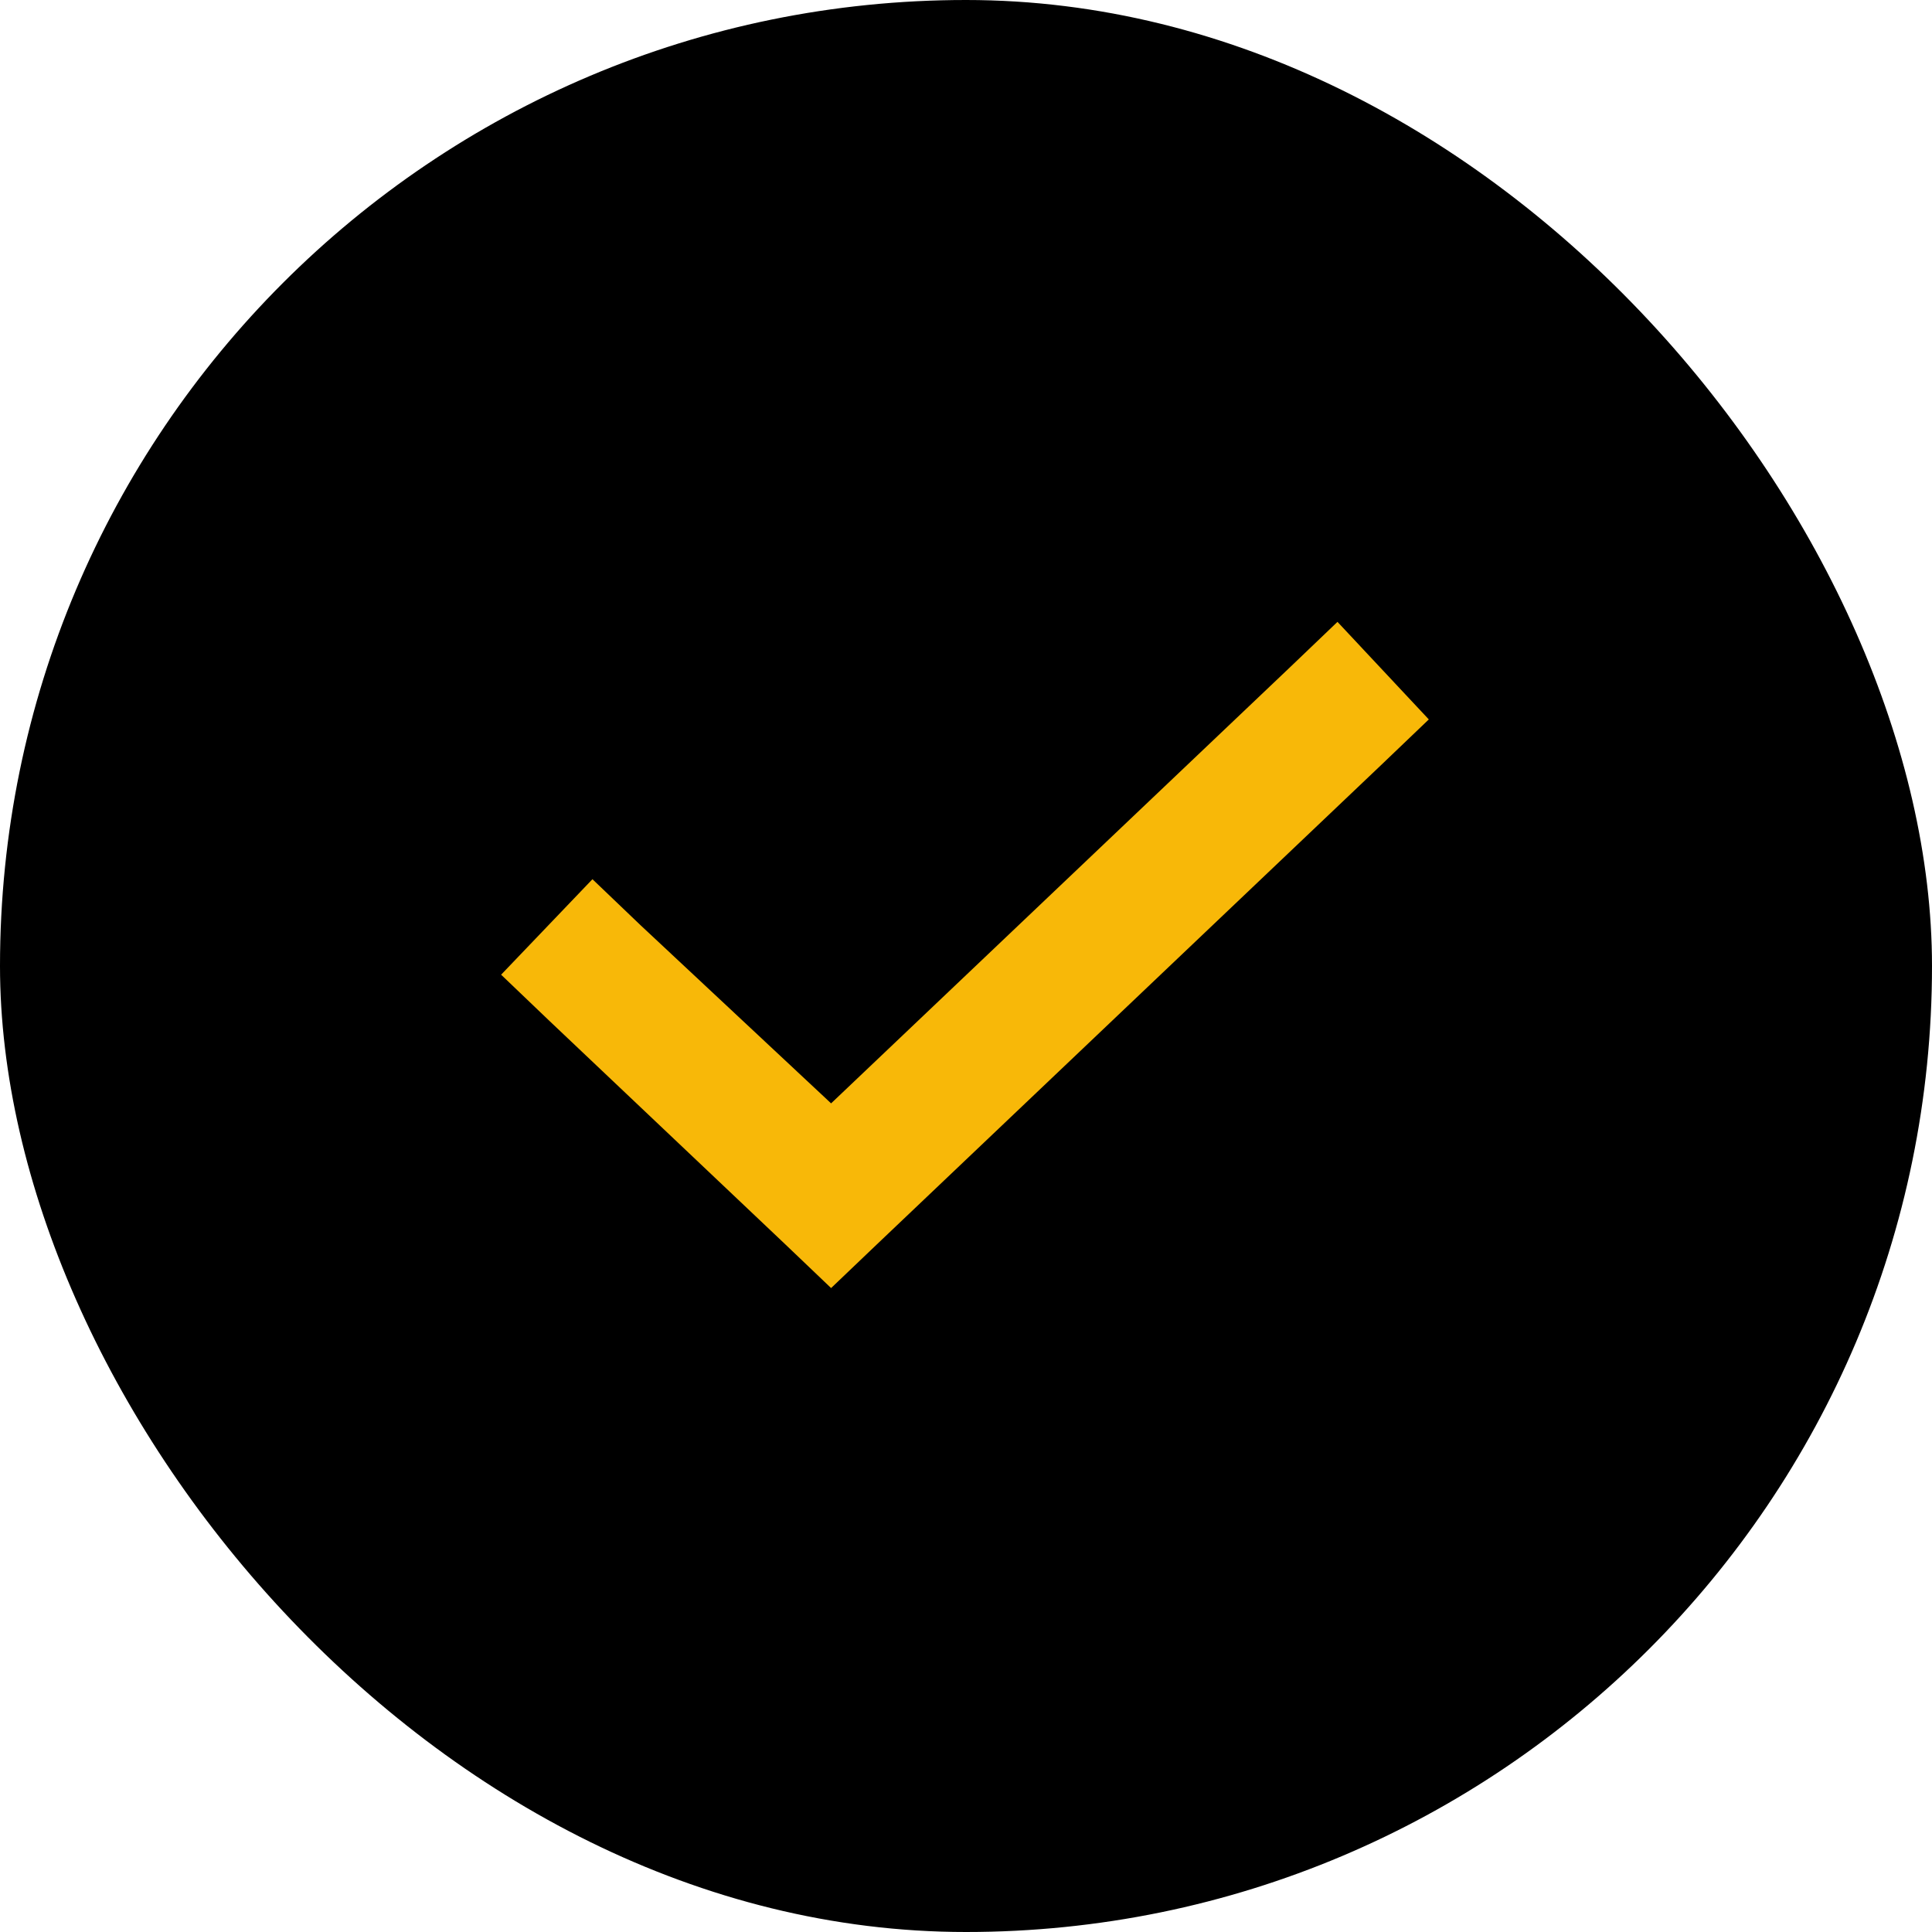
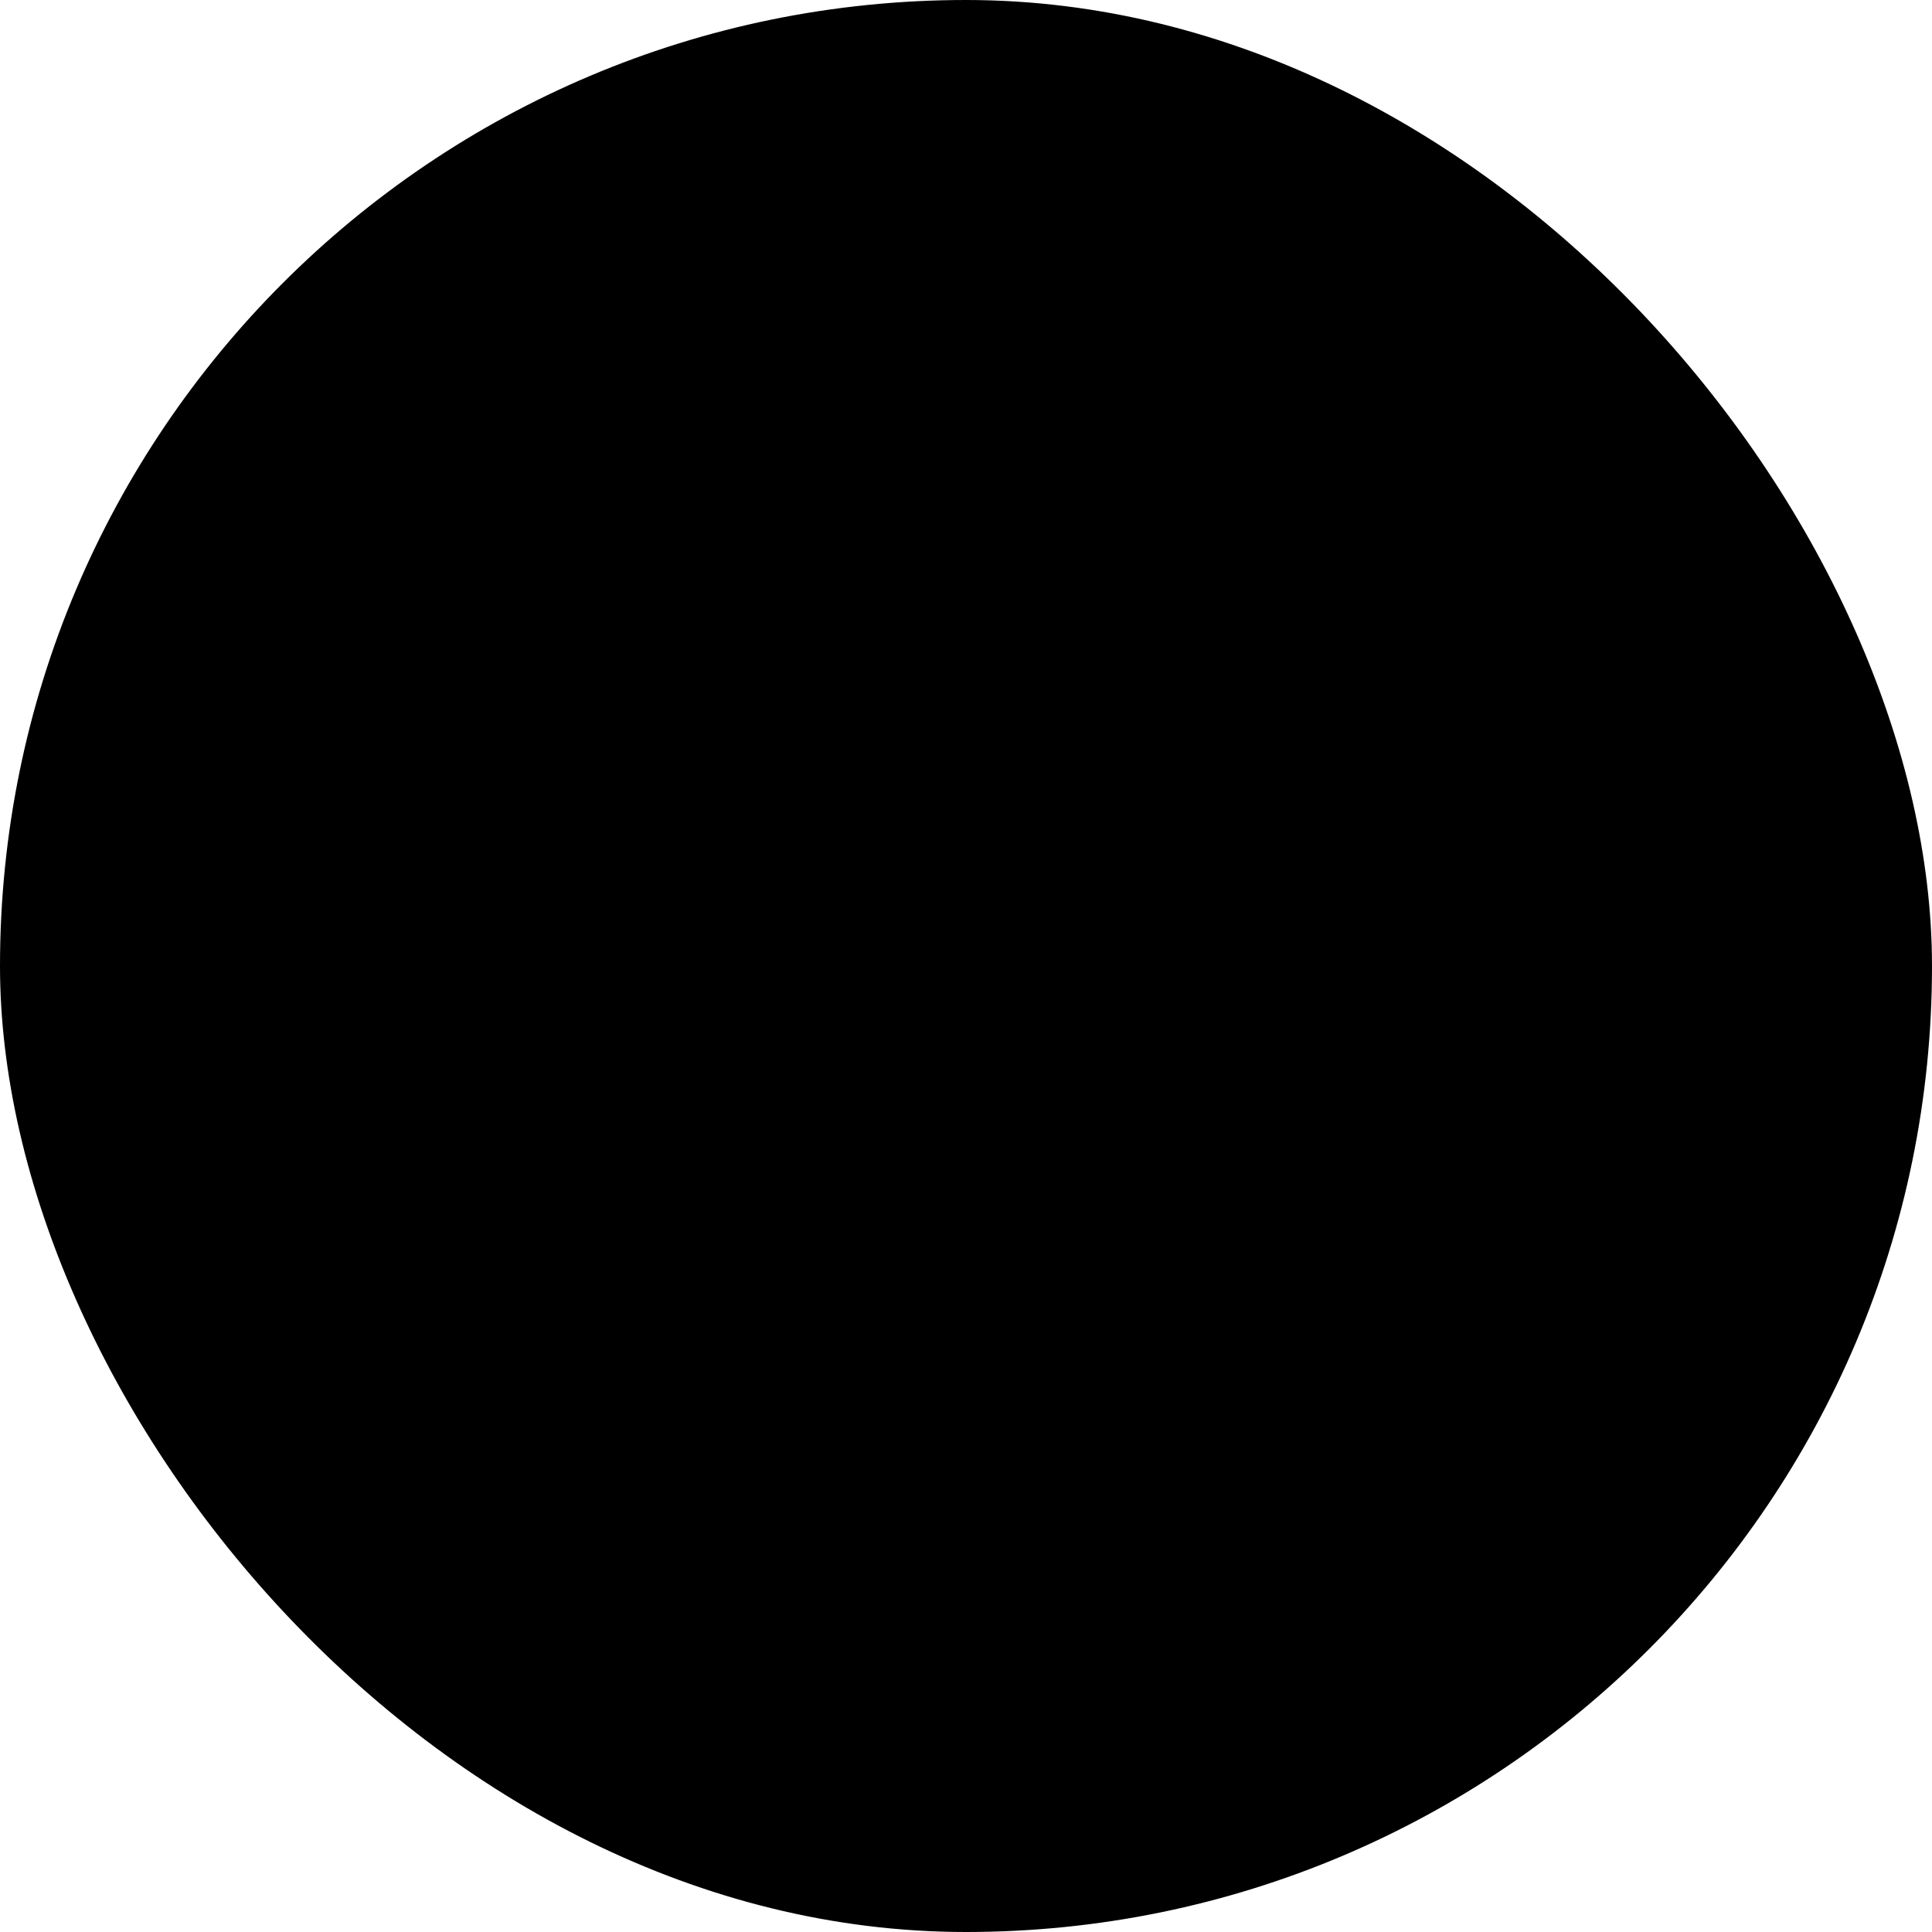
<svg xmlns="http://www.w3.org/2000/svg" width="40" height="40" viewBox="0 0 40 40" fill="none">
  <rect width="40" height="40" rx="20" fill="black" />
-   <path d="M29.582 14.895L28.594 15.84L18.152 25.766L17.207 26.668L16.262 25.766L11.363 21.125L10.375 20.18L12.266 18.203L13.254 19.148L17.207 22.844L26.703 13.82L27.691 12.875L29.582 14.895Z" fill="#F8B808" />
</svg>